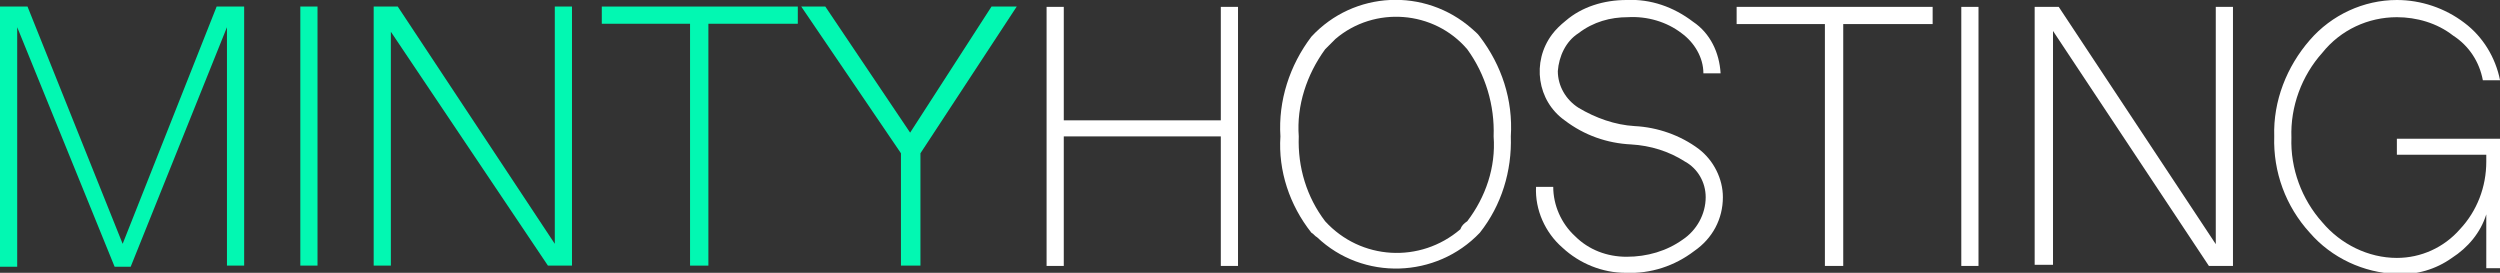
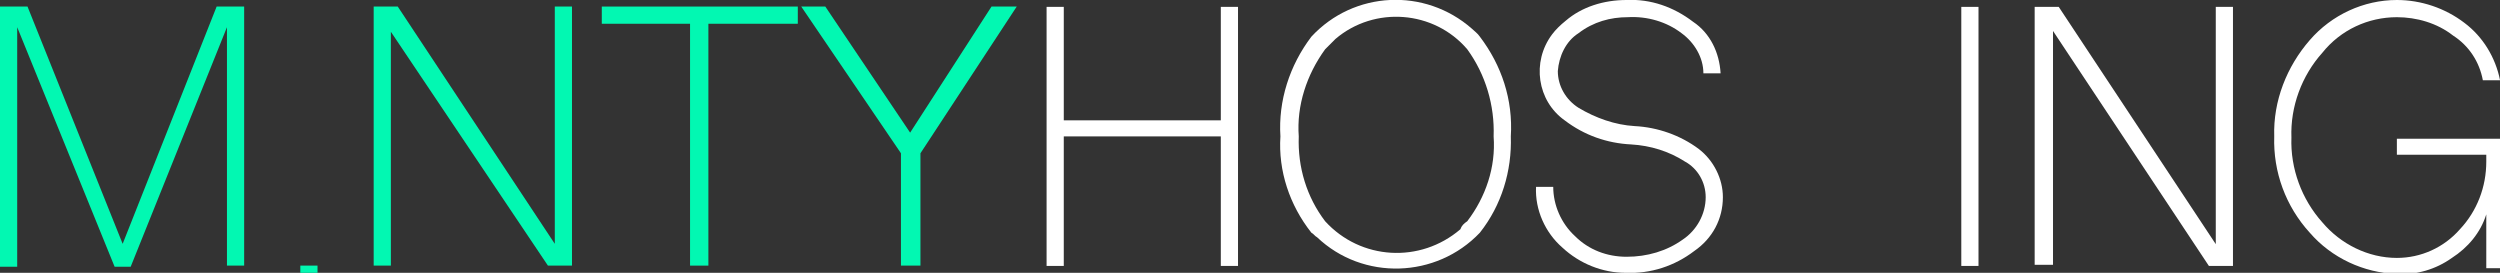
<svg xmlns="http://www.w3.org/2000/svg" id="Layer_1" x="0px" y="0px" viewBox="0 0 218.1 23.8" style="enable-background:new 0 0 218.1 23.8;" xml:space="preserve">
  <rect x="0" y="0" width="218.1" height="23.8" fill="#333333" stroke="none" />
  <style type="text/css"> .st0{fill:#02F8B2;} .st1{fill:#FFFFFF;} </style>
  <g id="Group_2" transform="translate(-15.717 -16.612)">
    <g id="Group_2-2" transform="translate(15.717 17.184)">
      <path id="Path_1" class="st0" d="M0,22.6V0h2.4l8.3,20.7L18.9,0h2.4v22.6h-1.5V1.8l-8.4,20.9H10L1.5,1.8v20.9H0z" />
-       <path id="Path_2" class="st0" d="M26.2,22.6V0h1.5v22.6H26.2z" />
+       <path id="Path_2" class="st0" d="M26.2,22.6h1.5v22.6H26.2z" />
      <path id="Path_3" class="st0" d="M32.6,22.6V0h2.1l13.7,20.7V0h1.5v22.6h-2.1L34.1,2.2v20.4H32.6z" />
      <path id="Path_4" class="st0" d="M60.2,22.6V1.5h-7.7V0h17.1v1.5h-7.8v21.1H60.2z" />
      <path id="Path_5" class="st0" d="M78.6,22.6v-9.8L69.9,0H72l7.4,11l7.1-11h2.2l-8.4,12.8v9.8H78.6z" />
    </g>
    <g id="Group_4" transform="translate(107.021 16.612)">
      <g id="Group_3" transform="translate(0 0)">
        <path id="Path_6" class="st1" d="M0,23.2V0.6h1.5v9.9h13.7V0.6h1.5v22.6h-1.5V11.9H1.5v11.3H0z" />
        <path id="Path_7" class="st1" d="M23.1,20.3c-1.9-2.4-2.9-5.4-2.7-8.4c-0.2-3.1,0.8-6.2,2.7-8.7c3.7-4,9.9-4.3,14-0.7 c0.2,0.2,0.5,0.4,0.7,0.7c1.9,2.5,2.9,5.5,2.7,8.7c0.1,3-0.8,6-2.7,8.4c-3.8,4-10.2,4.2-14.2,0.4C23.4,20.6,23.3,20.4,23.1,20.3z M36.7,19.3c1.6-2.1,2.5-4.7,2.3-7.4c0.1-2.7-0.7-5.4-2.3-7.6c-2.9-3.4-8.1-3.8-11.5-0.9c-0.3,0.3-0.6,0.6-0.9,0.9 c-1.6,2.2-2.5,4.9-2.3,7.6c-0.1,2.7,0.7,5.3,2.3,7.4c3.1,3.4,8.3,3.7,11.8,0.7C36.2,19.7,36.4,19.5,36.7,19.3z" />
        <path id="Path_8" class="st1" d="M45,21.6c-1.5-1.3-2.4-3.3-2.3-5.3h1.5c0,1.6,0.7,3.2,1.9,4.3c1.2,1.2,2.8,1.8,4.5,1.8 c1.8,0,3.5-0.5,4.9-1.5c1.2-0.8,2-2.2,2-3.7c0-1.3-0.7-2.5-1.8-3.1c-1.4-0.9-3-1.4-4.7-1.5c-2.1-0.1-4.1-0.8-5.8-2.1 c-2.4-1.7-2.9-5.1-1.1-7.5c0.3-0.4,0.7-0.8,1.2-1.2C46.7,0.6,48.6,0,50.6,0c2.1-0.1,4.1,0.6,5.8,1.9c1.5,1,2.3,2.7,2.4,4.5h-1.5 c0-1.4-0.8-2.7-1.9-3.5c-1.3-1-3-1.5-4.7-1.4c-1.5,0-3,0.4-4.3,1.4c-1.1,0.7-1.7,2-1.8,3.3c0,1.3,0.7,2.5,1.8,3.2 c1.5,0.9,3.2,1.5,4.9,1.6c2,0.1,4,0.8,5.6,2c1.3,1,2.1,2.6,2.1,4.2c0,1.9-0.9,3.6-2.5,4.7c-1.7,1.3-3.8,2-6,1.9 C48.5,23.8,46.5,23,45,21.6z" />
-         <path id="Path_9" class="st1" d="M67.9,23.2V2.1h-7.7V0.6h17.1v1.5h-7.8v21.1H67.9z" />
        <path id="Path_10" class="st1" d="M79.8,23.2V0.6h1.5v22.6H79.8z" />
        <path id="Path_11" class="st1" d="M86.2,23.2V0.6h2.1L102,21.3V0.6h1.5v22.6h-2.1L87.8,2.7v20.4H86.2z" />
        <path id="Path_12" class="st1" d="M110.2,20.3c-2.1-2.3-3.2-5.3-3.1-8.4c-0.1-3.1,1.1-6.1,3.1-8.4c1.9-2.2,4.7-3.5,7.6-3.5 c2.1,0,4.2,0.7,5.9,2c1.6,1.2,2.7,3,3.1,5h-1.5c-0.3-1.6-1.2-3-2.6-3.9c-1.4-1.1-3.2-1.6-4.9-1.6c-2.5,0-4.9,1.1-6.5,3.1 c-1.8,2-2.8,4.7-2.7,7.4c-0.1,2.7,0.9,5.4,2.7,7.4c1.6,1.9,4,3.1,6.5,3.1c2.1,0,4.1-0.9,5.5-2.5c1.5-1.6,2.3-3.7,2.3-5.9v-0.6 h-7.8v-1.4h9v11.3h-1.2v-4.7c-0.5,1.6-1.6,2.9-3,3.8c-1.4,1-3.1,1.5-4.8,1.4C114.9,23.8,112.1,22.5,110.2,20.3z" />
      </g>
    </g>
  </g>
</svg>